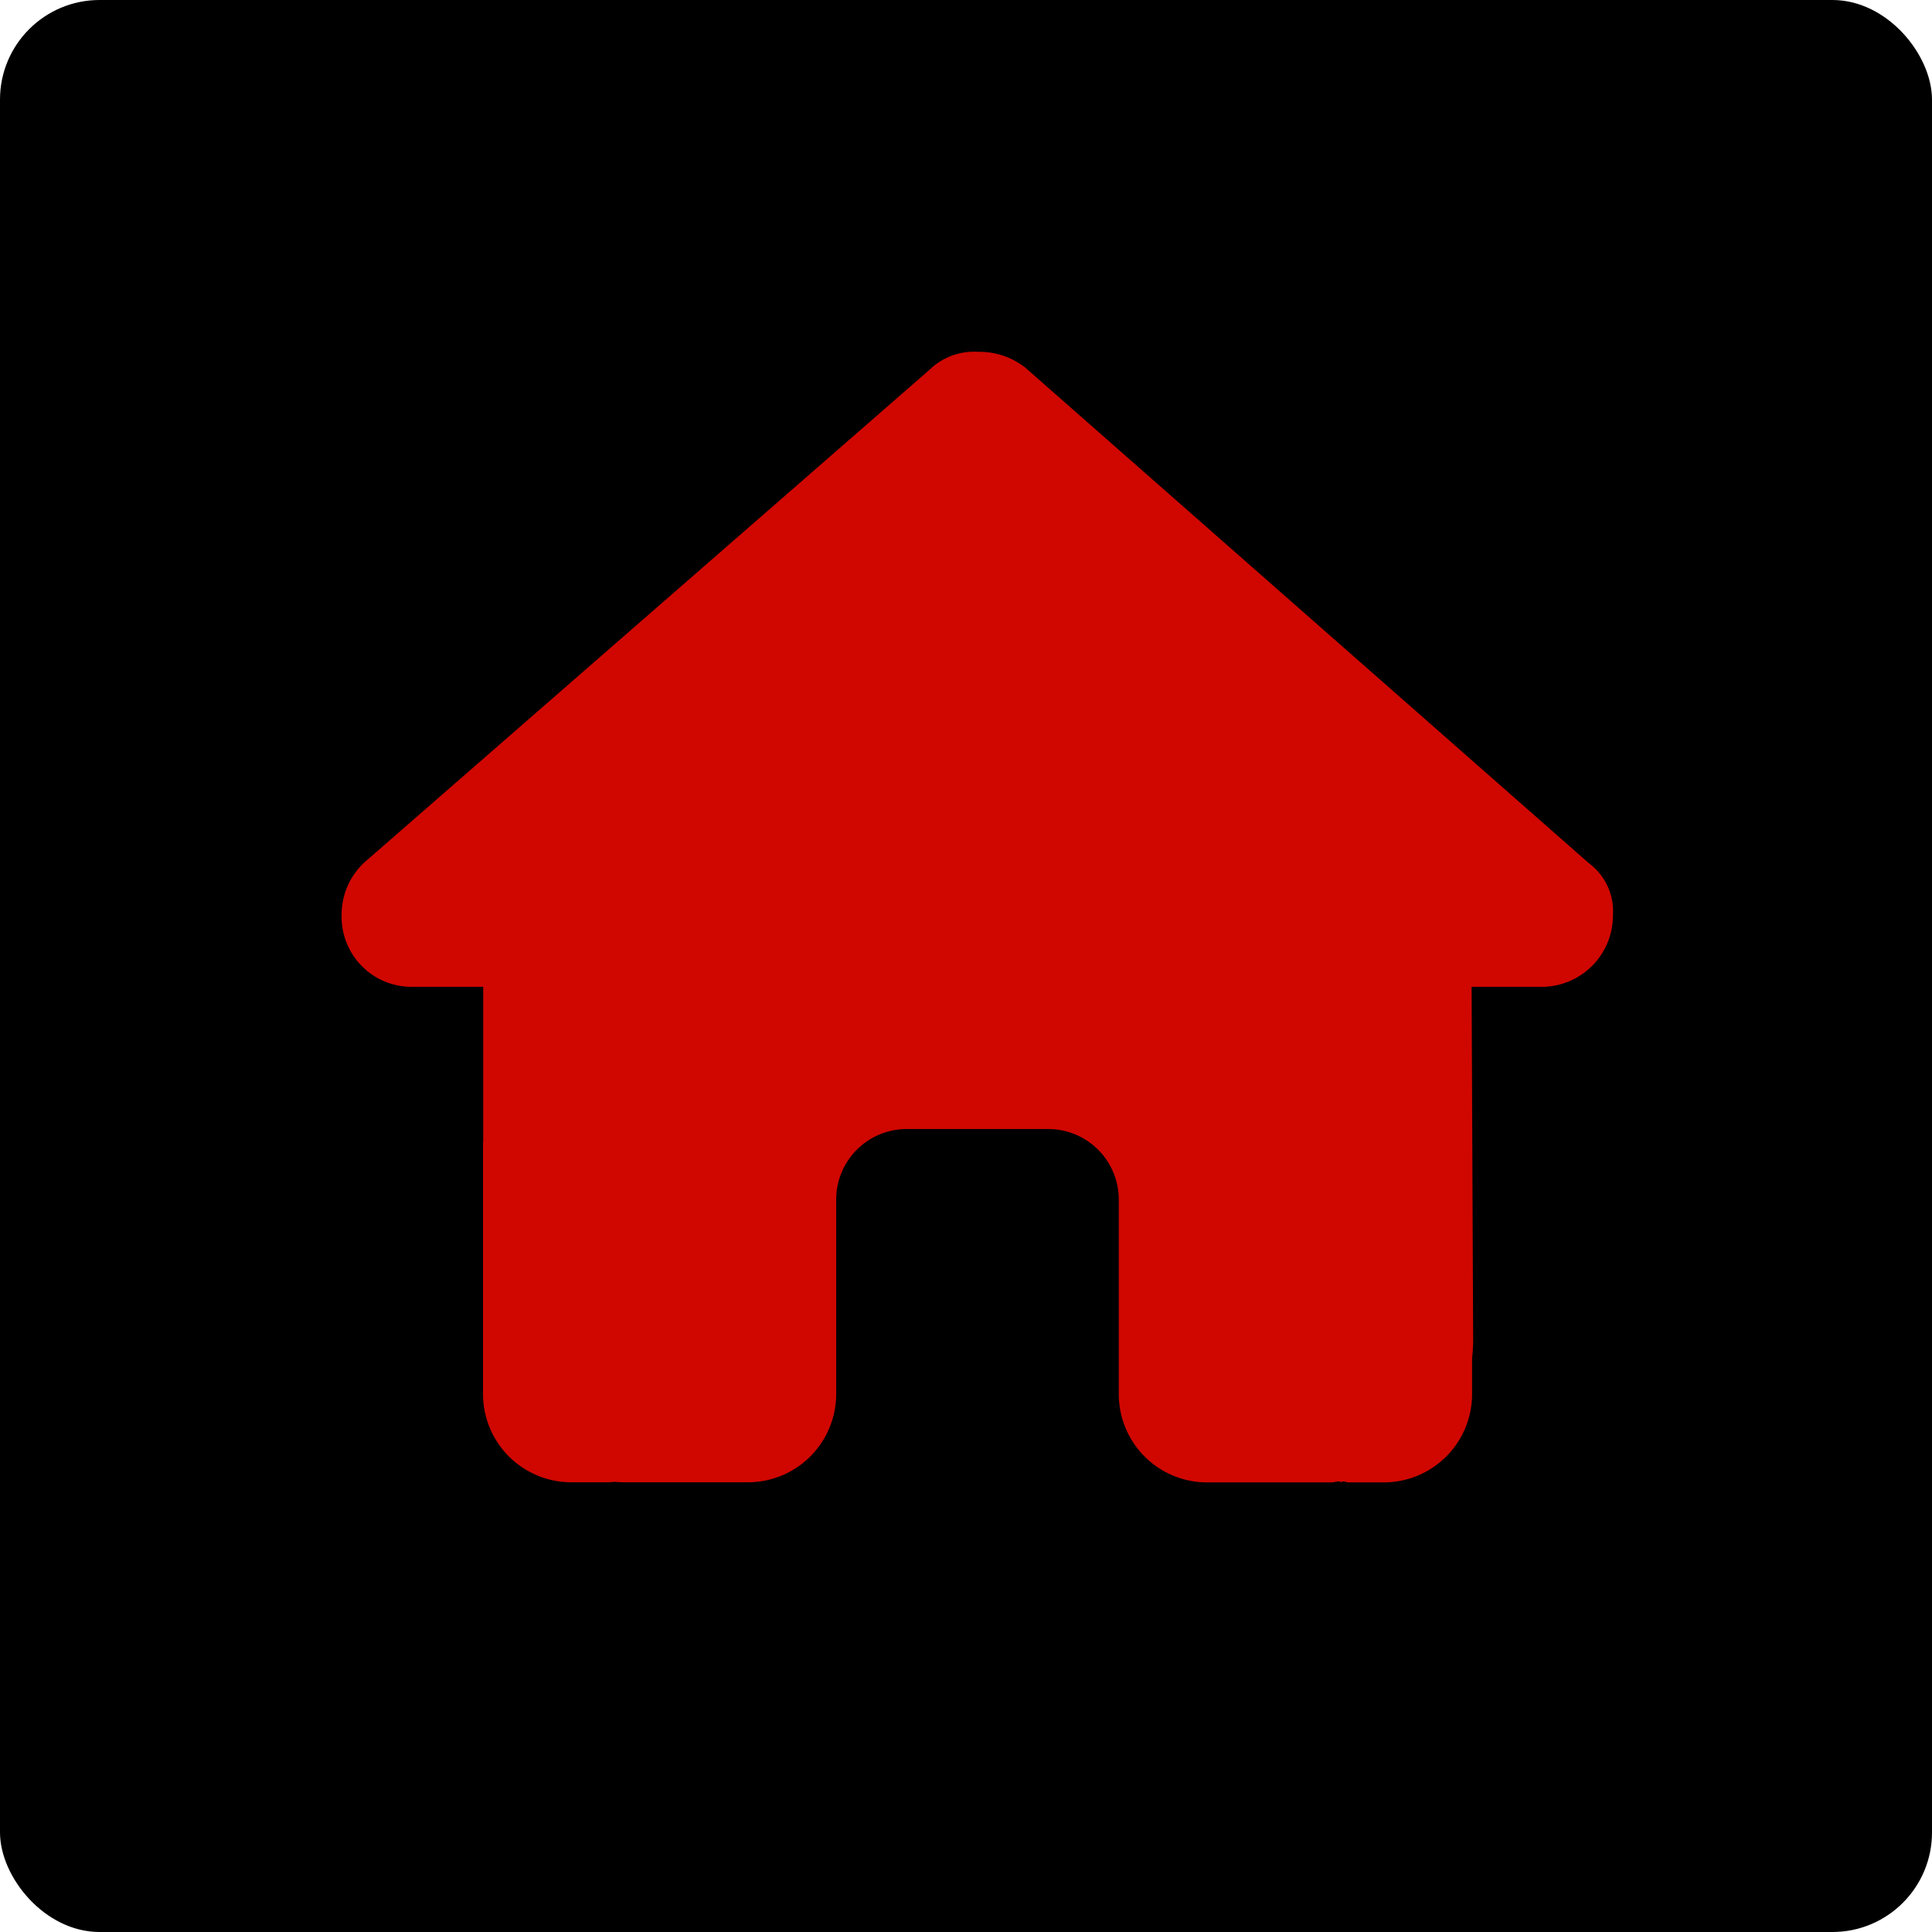
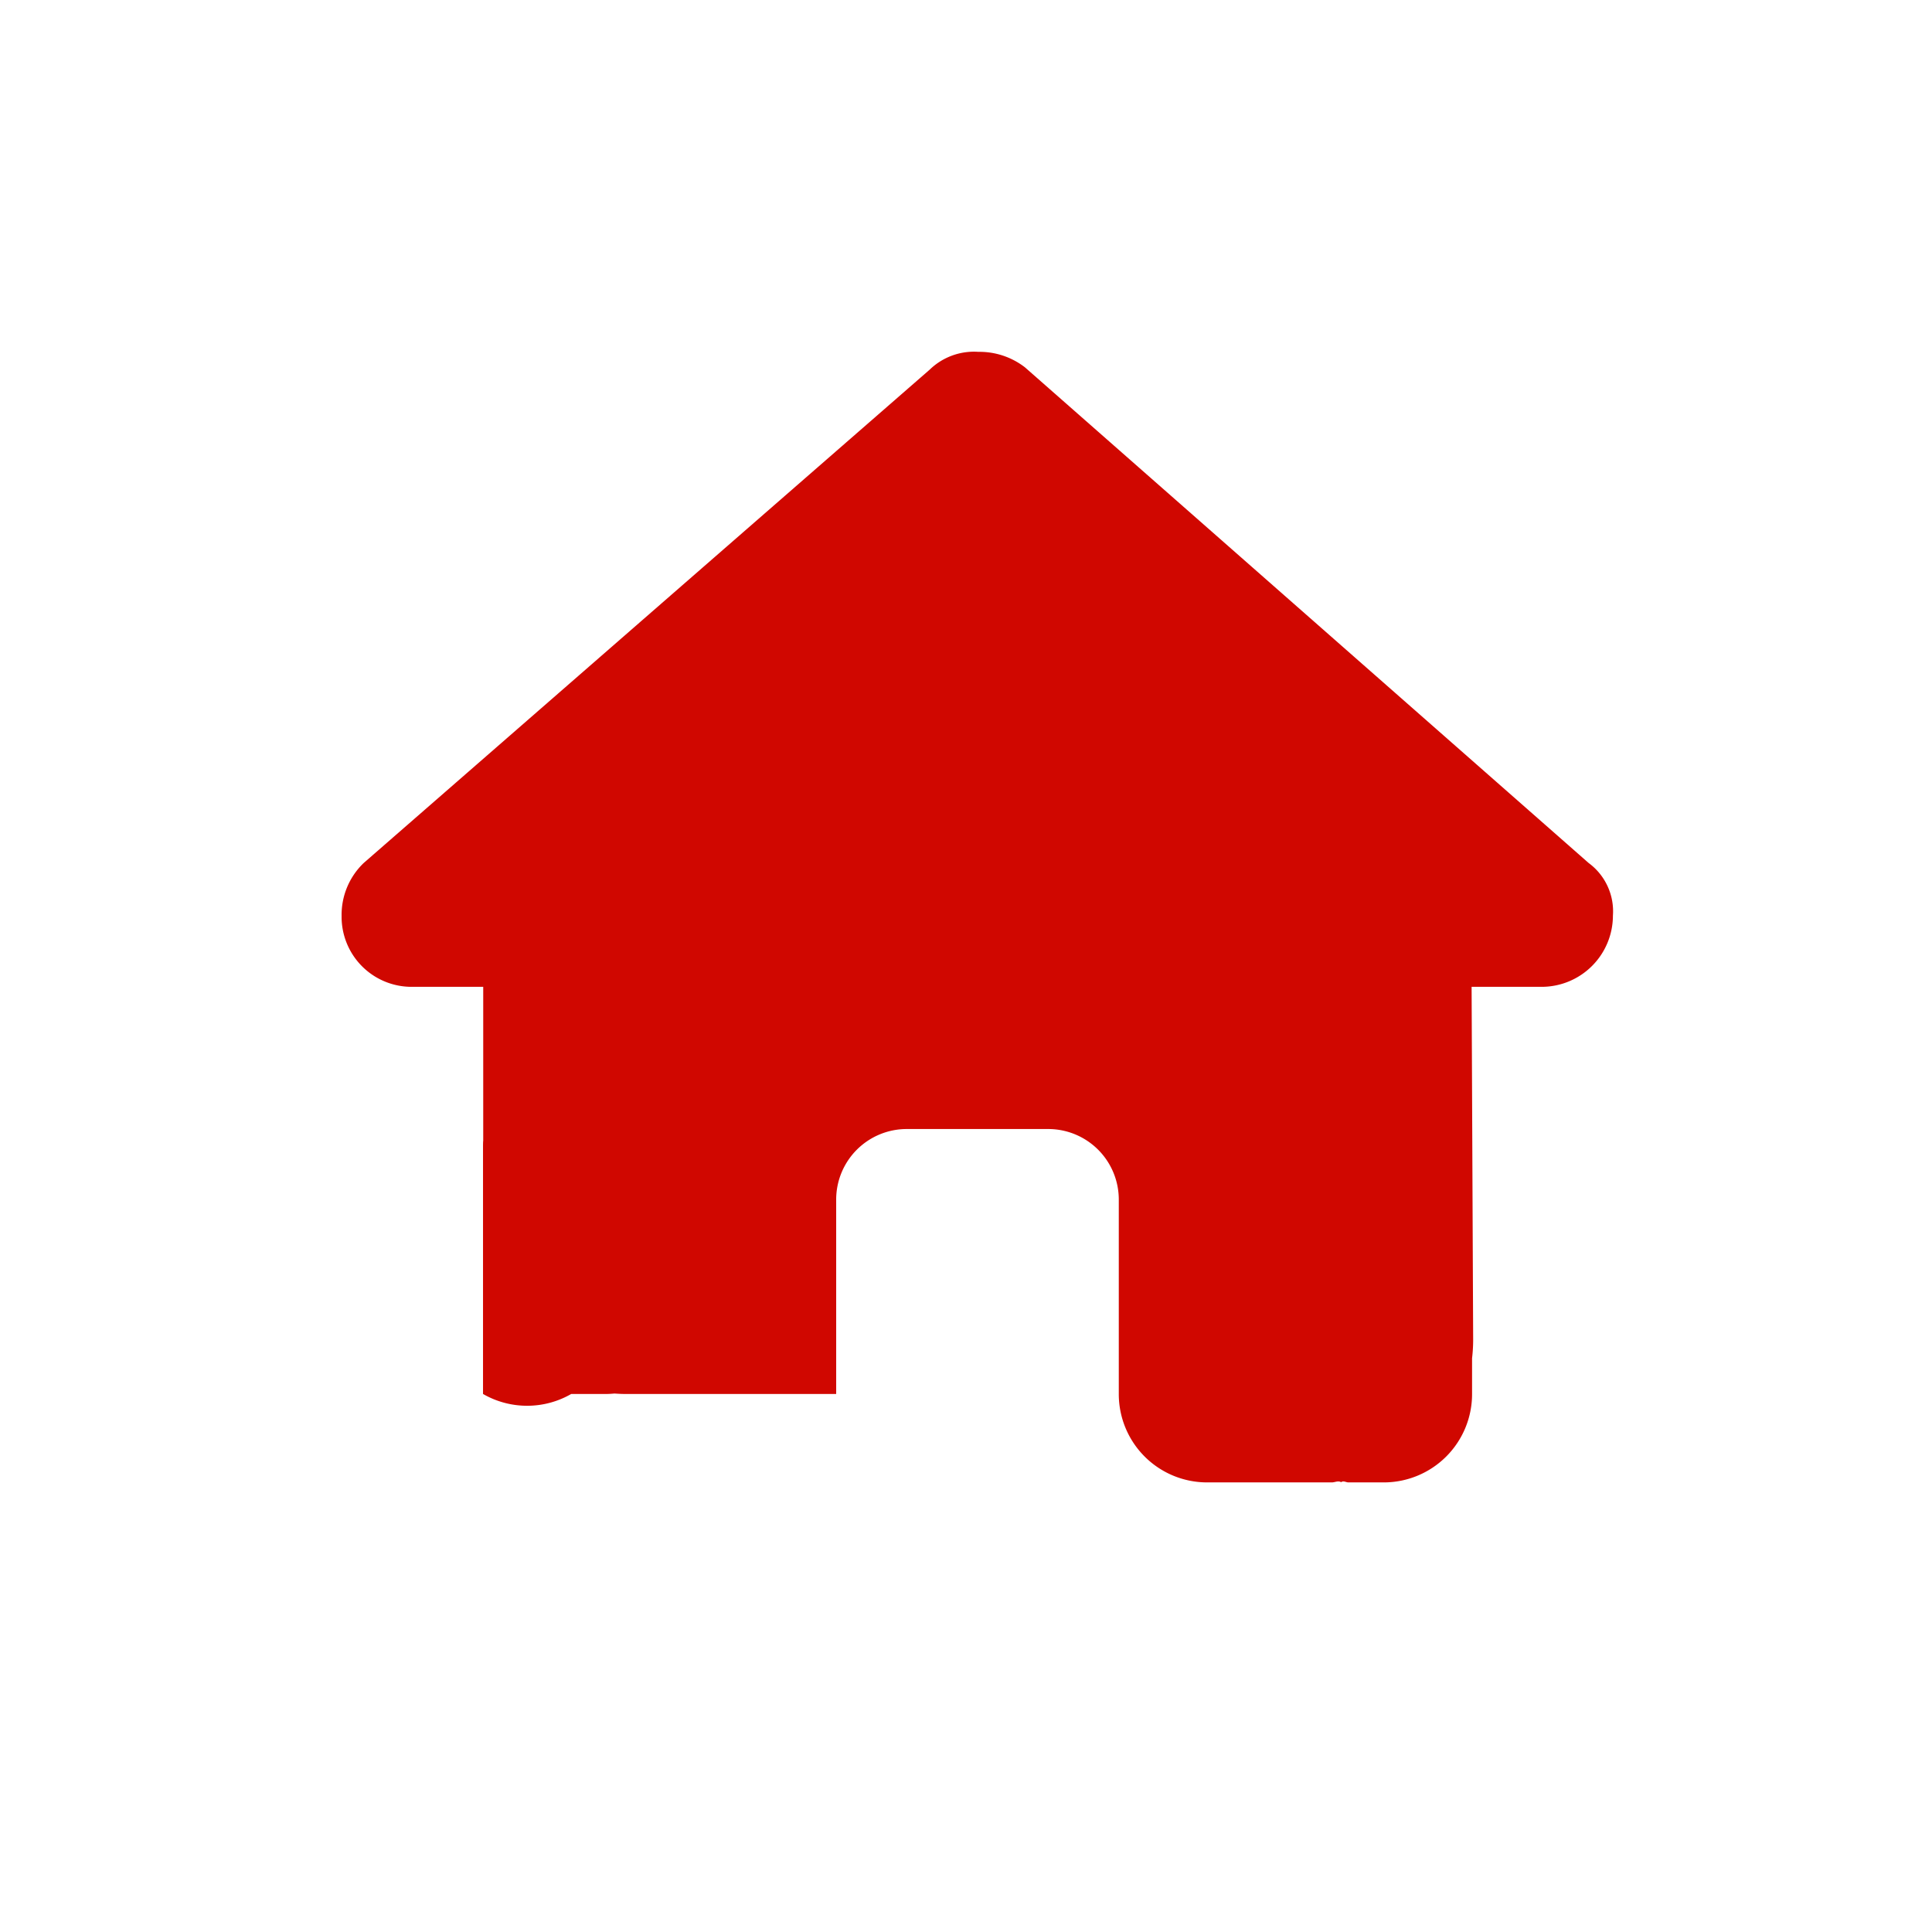
<svg xmlns="http://www.w3.org/2000/svg" width="97" height="97" viewBox="0 0 97 97">
  <g id="Group_38" data-name="Group 38" transform="translate(-8881 -1507)">
    <g id="Group_102" data-name="Group 102" transform="translate(4943 1759)">
-       <rect id="Rectangle_126" data-name="Rectangle 126" width="97" height="97" rx="5" transform="translate(3938 -252)" />
-     </g>
-     <path id="_8665531_house_icon" data-name="8665531_house_icon" d="M63.829,28.323a3.581,3.581,0,0,1-3.547,3.558H56.734l.078,17.747a7.969,7.969,0,0,1-.055.9v1.8a4.433,4.433,0,0,1-4.435,4.434H50.549c-.122,0-.244-.1-.366-.011-.155-.089-.31.011-.466.011H43.454a4.433,4.433,0,0,1-4.434-4.435v-9.76a3.543,3.543,0,0,0-3.547-3.547H28.378a3.543,3.543,0,0,0-3.547,3.547v9.755A4.433,4.433,0,0,1,20.4,56.756H14.2c-.166,0-.333-.011-.5-.022-.133.011-.266.022-.4.022H11.529A4.434,4.434,0,0,1,7.1,52.322V39.907c0-.1,0-.211.01-.31V31.881H3.553A3.514,3.514,0,0,1,0,28.323a3.6,3.6,0,0,1,1.11-2.66L29.531.889A3.194,3.194,0,0,1,31.97,0a3.729,3.729,0,0,1,2.339.778l28.3,24.885a3.01,3.01,0,0,1,1.219,2.66Z" transform="translate(8898.151 1524.665)" fill="#d00700" />
+       </g>
+     <path id="_8665531_house_icon" data-name="8665531_house_icon" d="M63.829,28.323a3.581,3.581,0,0,1-3.547,3.558H56.734l.078,17.747a7.969,7.969,0,0,1-.055.9v1.8a4.433,4.433,0,0,1-4.435,4.434H50.549c-.122,0-.244-.1-.366-.011-.155-.089-.31.011-.466.011H43.454a4.433,4.433,0,0,1-4.434-4.435v-9.76a3.543,3.543,0,0,0-3.547-3.547H28.378a3.543,3.543,0,0,0-3.547,3.547v9.755H14.2c-.166,0-.333-.011-.5-.022-.133.011-.266.022-.4.022H11.529A4.434,4.434,0,0,1,7.1,52.322V39.907c0-.1,0-.211.01-.31V31.881H3.553A3.514,3.514,0,0,1,0,28.323a3.6,3.6,0,0,1,1.11-2.66L29.531.889A3.194,3.194,0,0,1,31.97,0a3.729,3.729,0,0,1,2.339.778l28.3,24.885a3.01,3.01,0,0,1,1.219,2.66Z" transform="translate(8898.151 1524.665)" fill="#d00700" />
  </g>
</svg>